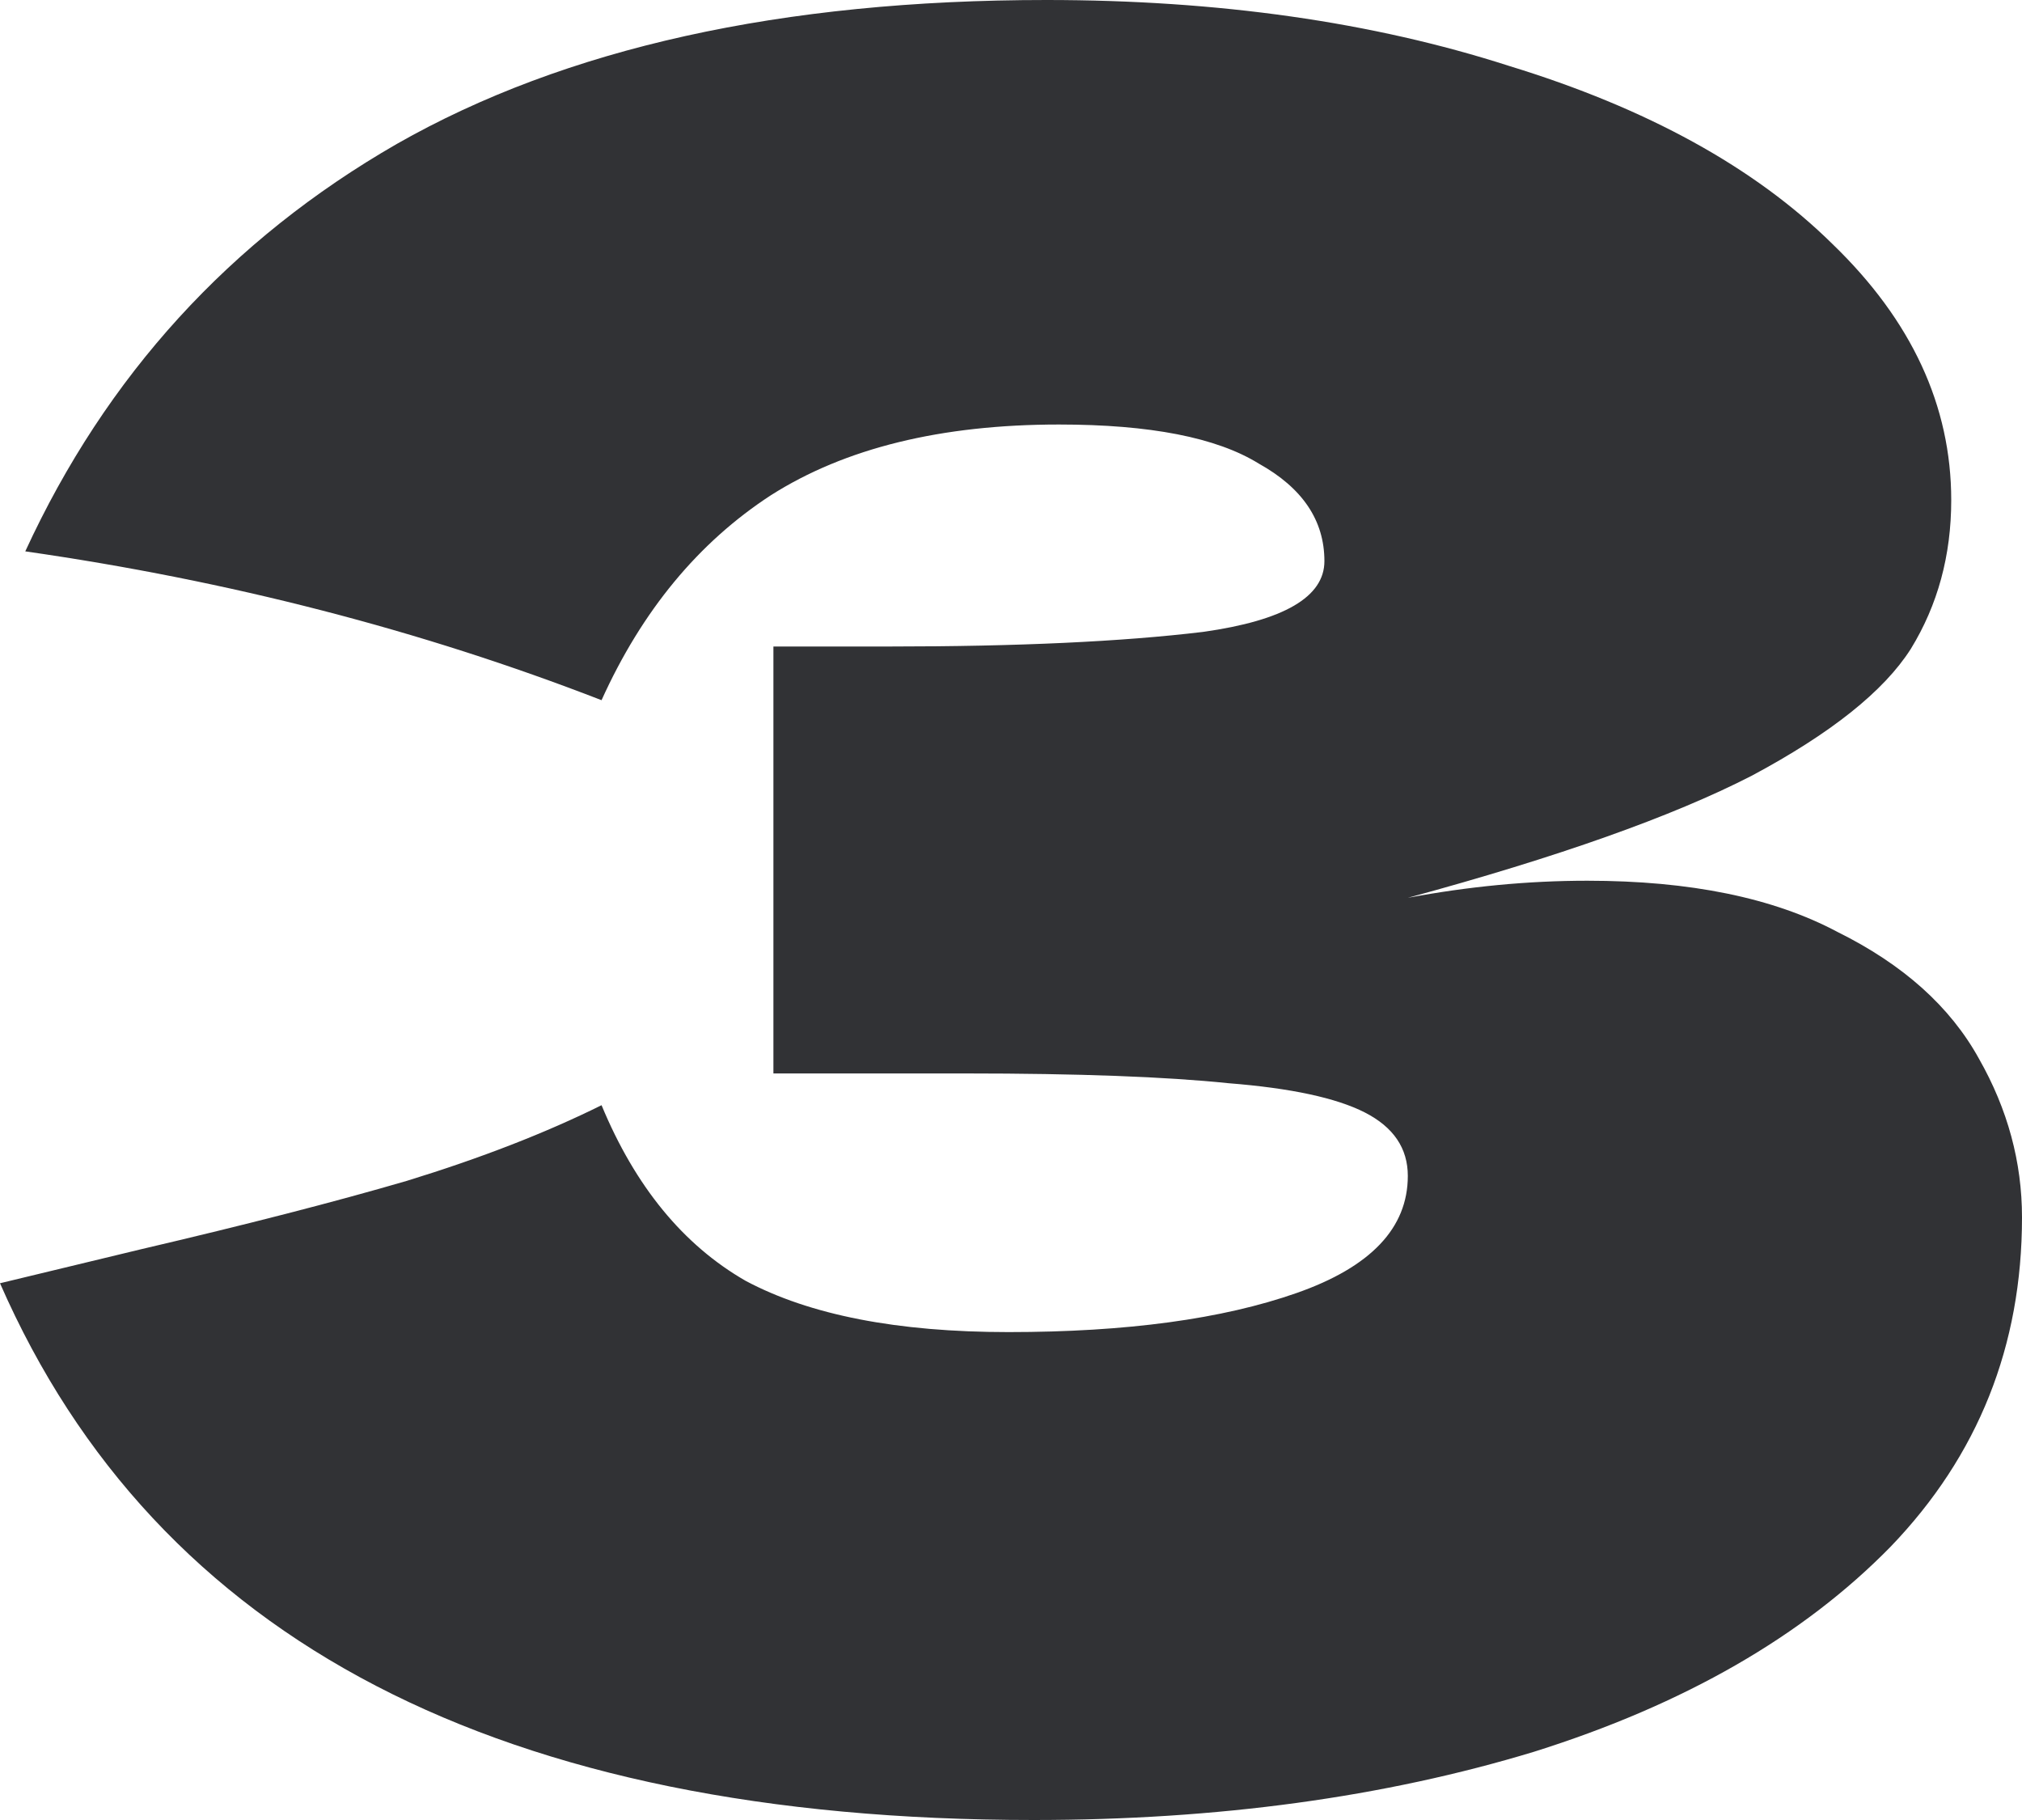
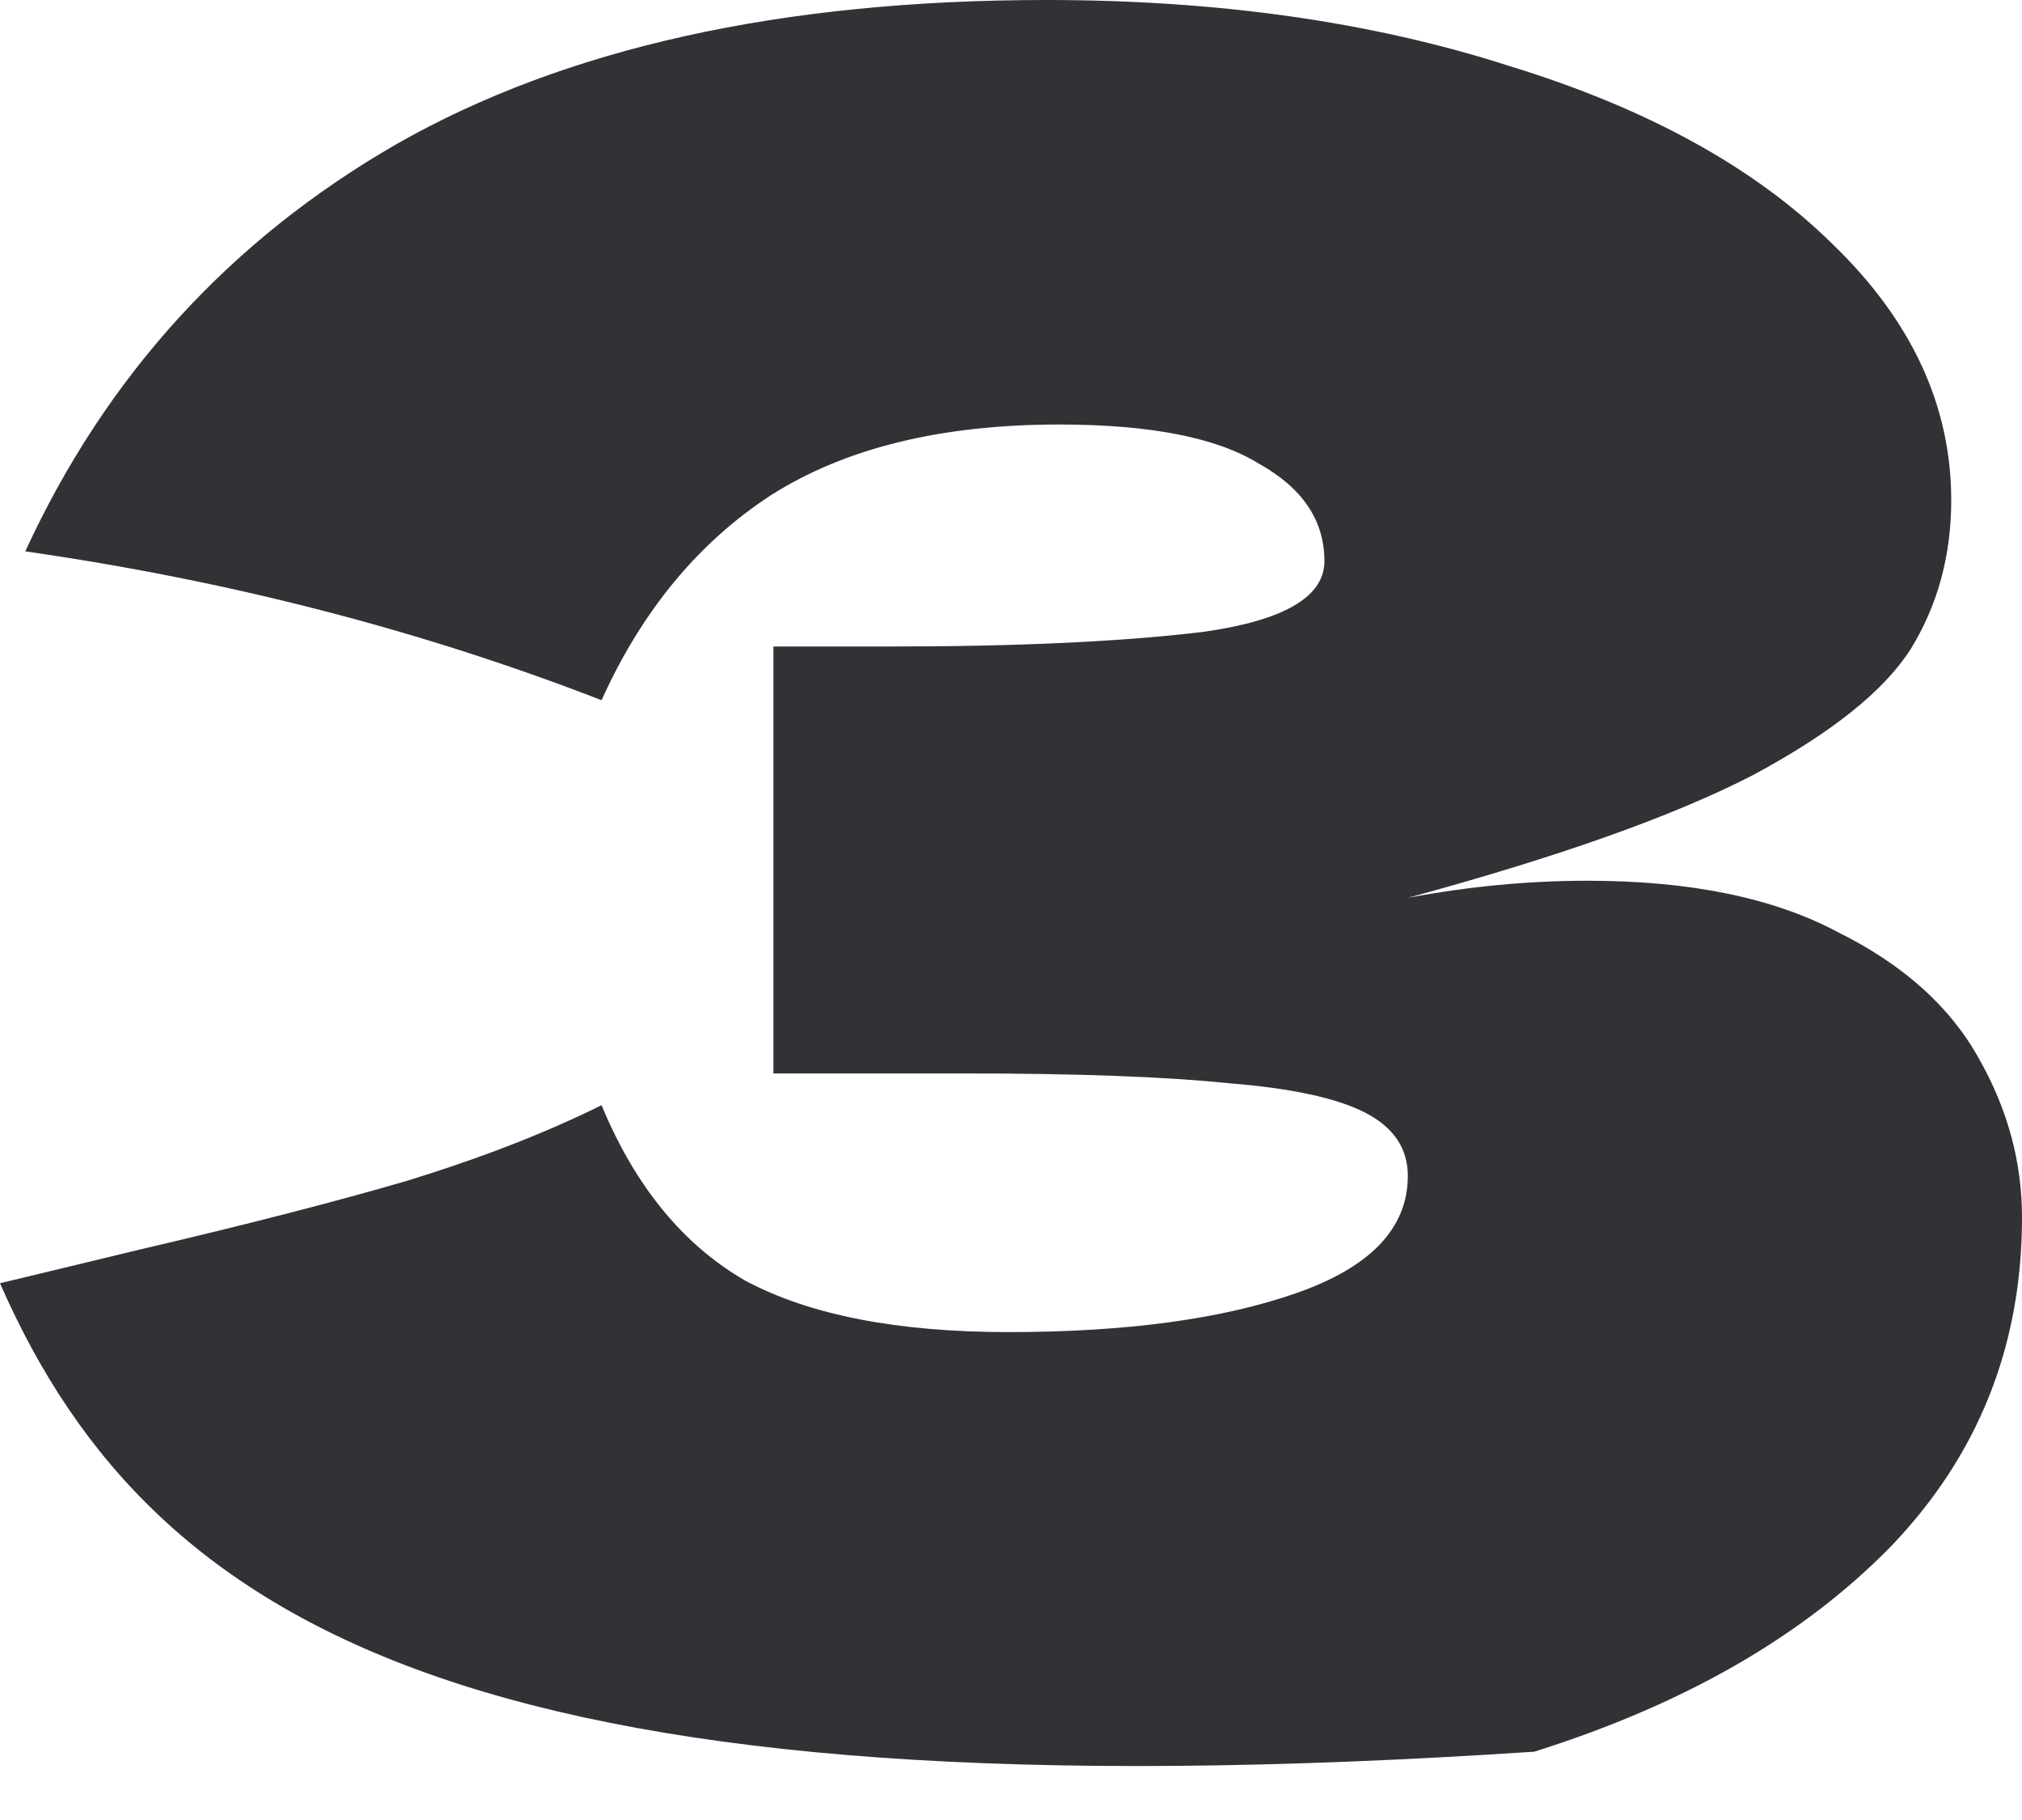
<svg xmlns="http://www.w3.org/2000/svg" width="40" height="36" viewBox="0 0 40 36" fill="none">
-   <path d="M27.85 17.759C29.05 17.534 30.233 17.421 31.4 17.421C33.433 17.421 35.083 17.759 36.35 18.434C37.65 19.078 38.583 19.914 39.15 20.944C39.717 21.941 40 22.987 40 24.08C40 26.622 39.133 28.794 37.4 30.595C35.667 32.365 33.317 33.716 30.35 34.649C27.383 35.55 24.083 36 20.45 36C9.917 36 3.1 32.461 0 25.383L2.8 24.708C4.867 24.225 6.617 23.775 8.05 23.357C9.517 22.906 10.8 22.407 11.9 21.861C12.567 23.469 13.517 24.627 14.75 25.335C16.017 26.011 17.75 26.349 19.95 26.349C22.283 26.349 24.183 26.091 25.65 25.576C27.117 25.062 27.85 24.29 27.85 23.26C27.85 22.713 27.567 22.295 27 22.005C26.433 21.716 25.533 21.523 24.3 21.426C23.067 21.298 21.333 21.233 19.1 21.233H15.3V12.788H17.6C20.133 12.788 22.2 12.692 23.8 12.499C25.4 12.274 26.2 11.807 26.2 11.099C26.2 10.295 25.767 9.651 24.9 9.169C24.067 8.654 22.75 8.397 20.95 8.397C18.617 8.397 16.717 8.863 15.25 9.796C13.817 10.729 12.7 12.08 11.9 13.85C8.333 12.466 4.533 11.485 0.5 10.906C2.1 7.432 4.55 4.745 7.85 2.847C11.183 0.949 15.467 0 20.7 0C24.1 0 27.15 0.434 29.85 1.303C32.583 2.139 34.717 3.314 36.25 4.826C37.817 6.338 38.6 8.027 38.6 9.893C38.6 10.987 38.333 11.968 37.8 12.836C37.267 13.673 36.217 14.509 34.65 15.346C33.083 16.15 30.817 16.954 27.85 17.759Z" fill="#313235" />
+   <path d="M27.85 17.759C29.05 17.534 30.233 17.421 31.4 17.421C33.433 17.421 35.083 17.759 36.35 18.434C37.65 19.078 38.583 19.914 39.15 20.944C39.717 21.941 40 22.987 40 24.08C40 26.622 39.133 28.794 37.4 30.595C35.667 32.365 33.317 33.716 30.35 34.649C9.917 36 3.1 32.461 0 25.383L2.8 24.708C4.867 24.225 6.617 23.775 8.05 23.357C9.517 22.906 10.8 22.407 11.9 21.861C12.567 23.469 13.517 24.627 14.75 25.335C16.017 26.011 17.75 26.349 19.95 26.349C22.283 26.349 24.183 26.091 25.65 25.576C27.117 25.062 27.85 24.29 27.85 23.26C27.85 22.713 27.567 22.295 27 22.005C26.433 21.716 25.533 21.523 24.3 21.426C23.067 21.298 21.333 21.233 19.1 21.233H15.3V12.788H17.6C20.133 12.788 22.2 12.692 23.8 12.499C25.4 12.274 26.2 11.807 26.2 11.099C26.2 10.295 25.767 9.651 24.9 9.169C24.067 8.654 22.75 8.397 20.95 8.397C18.617 8.397 16.717 8.863 15.25 9.796C13.817 10.729 12.7 12.08 11.9 13.85C8.333 12.466 4.533 11.485 0.5 10.906C2.1 7.432 4.55 4.745 7.85 2.847C11.183 0.949 15.467 0 20.7 0C24.1 0 27.15 0.434 29.85 1.303C32.583 2.139 34.717 3.314 36.25 4.826C37.817 6.338 38.6 8.027 38.6 9.893C38.6 10.987 38.333 11.968 37.8 12.836C37.267 13.673 36.217 14.509 34.65 15.346C33.083 16.15 30.817 16.954 27.85 17.759Z" fill="#313235" />
</svg>